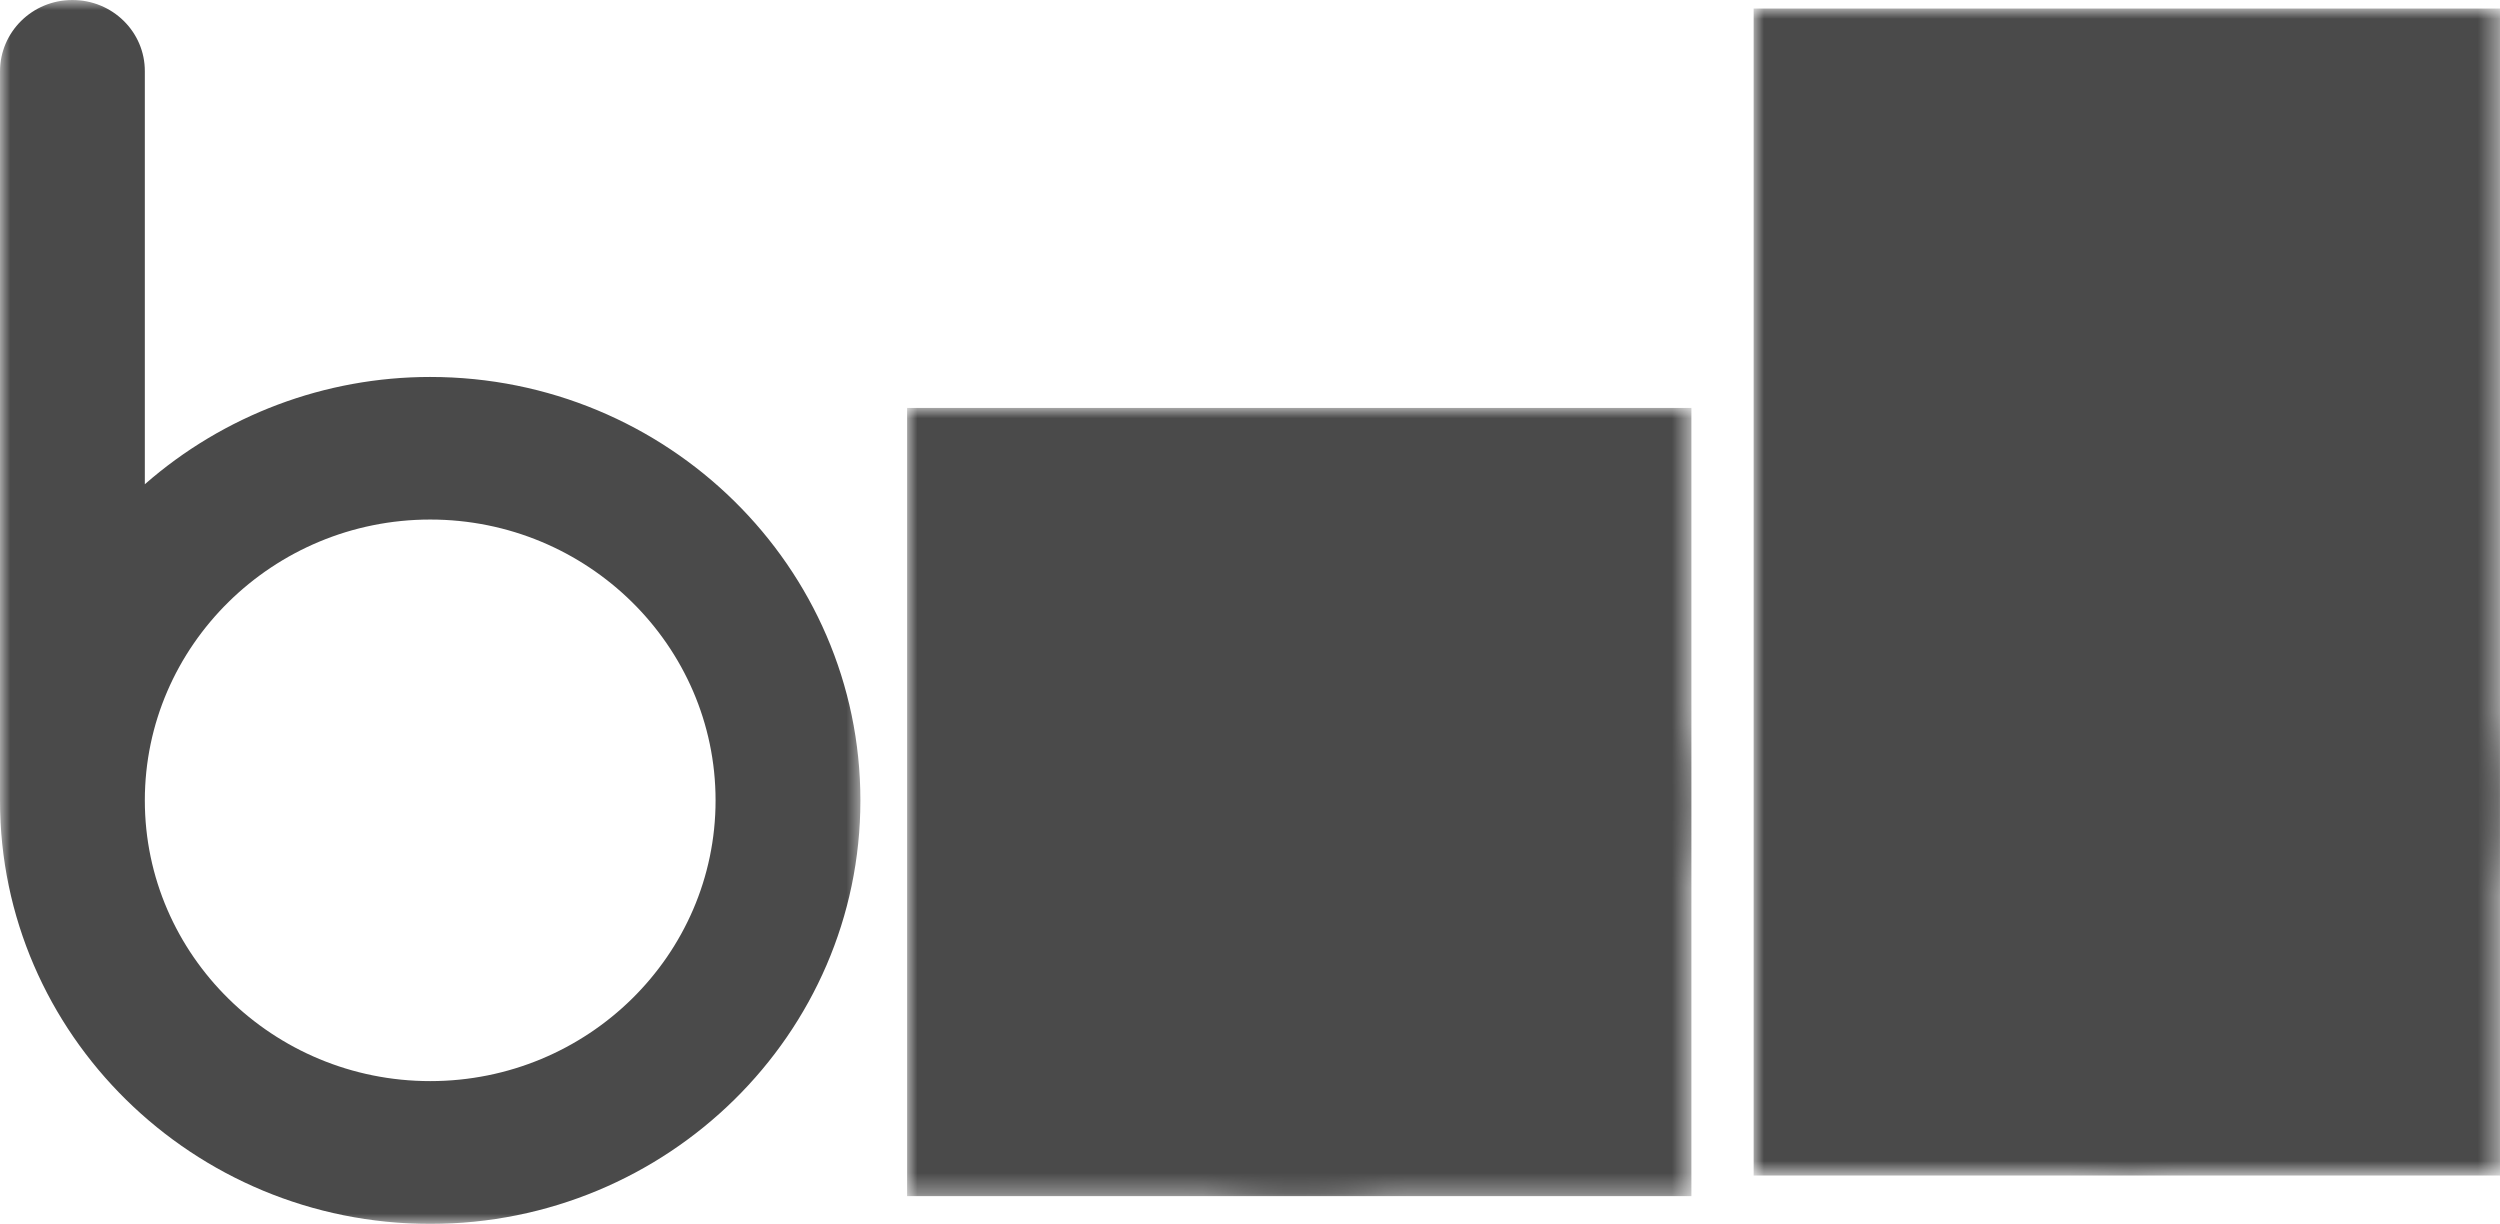
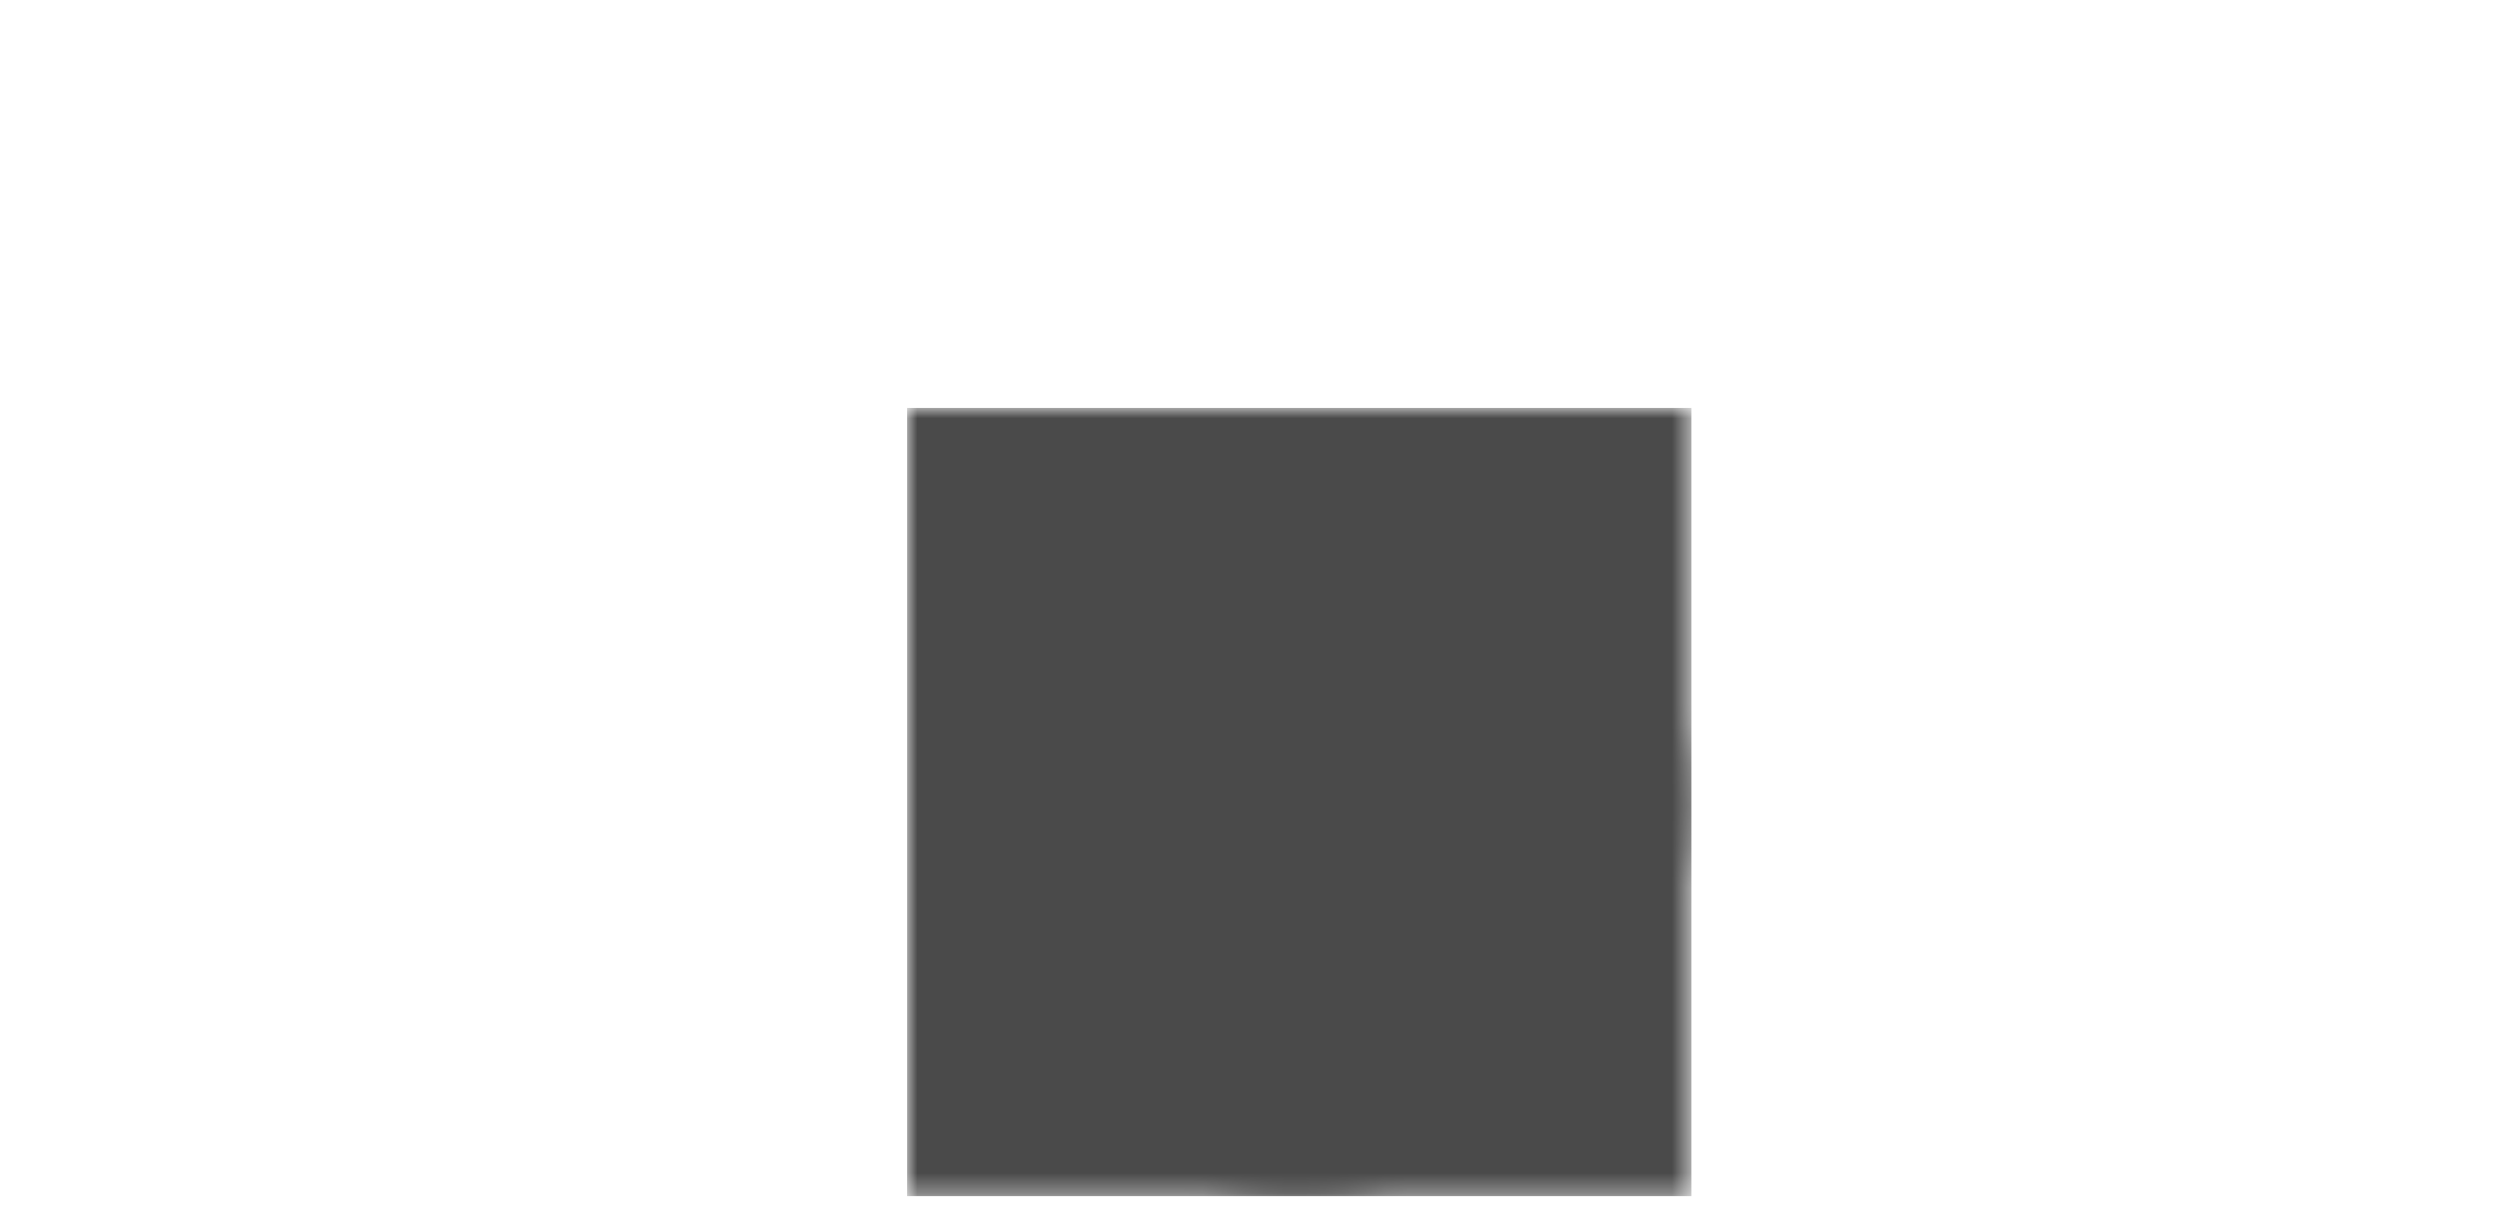
<svg xmlns="http://www.w3.org/2000/svg" id="Layer_1" width="122.56" height="60" viewBox="0 0 122.56 60">
  <defs>
    <style>.cls-1,.cls-2,.cls-3,.cls-4,.cls-5,.cls-6,.cls-7,.cls-8{fill:none;}.cls-2{clip-path:url(#clippath-2);}.cls-3{clip-path:url(#clippath-1);}.cls-4{isolation:isolate;}.cls-9{fill:#fff;}.cls-10{fill:#4a4a4a;}.cls-5{mask:url(#mask-2);}.cls-6{mask:url(#mask-1);}.cls-7{mask:url(#mask);}.cls-8{clip-path:url(#clippath);}</style>
    <mask id="mask" x="0" y="0" width="42.19" height="60" maskUnits="userSpaceOnUse">
      <rect y="0" width="42.19" height="60" />
      <g class="cls-4">
        <rect class="cls-9" y="0" width="42.19" height="60" />
      </g>
    </mask>
    <clipPath id="clippath">
      <rect class="cls-1" width="42.19" height="60" />
    </clipPath>
    <mask id="mask-1" x="44.47" y="20" width="38.45" height="38.64" maskUnits="userSpaceOnUse">
      <rect x="44.47" y="20" width="38.45" height="38.64" />
      <g class="cls-4">
        <path class="cls-9" d="m63.72,58.56c-10.58,0-19.19-8.62-19.19-19.22s8.61-19.22,19.19-19.22,19.19,8.62,19.19,19.22-8.61,19.22-19.19,19.22h0Zm0-34.45c-8.39,0-15.21,6.83-15.21,15.23s6.82,15.23,15.21,15.23,15.21-6.83,15.21-15.23-6.82-15.23-15.21-15.23" />
      </g>
    </mask>
    <clipPath id="clippath-1">
      <rect class="cls-1" x="44.47" y="20" width="38.45" height="38.64" />
    </clipPath>
    <mask id="mask-2" x="85.97" y=".42" width="36.59" height="57.21" maskUnits="userSpaceOnUse">
      <rect x="85.97" y=".42" width="36.59" height="57.21" />
      <g class="cls-4">
        <path class="cls-9" d="m104.31,21.12c10.03,0,18.19,8.17,18.19,18.22s-8.16,18.22-18.19,18.22-18.19-8.18-18.19-18.23V1.51c.02-.55.48-.98,1.03-.96.53.02.95.44.97.96v29.58c3.01-5.91,9.13-9.98,16.2-9.98h0Zm0,34.45c8.93,0,16.2-7.28,16.2-16.23s-7.27-16.23-16.2-16.23-16.2,7.28-16.2,16.23,7.27,16.23,16.2,16.23" />
      </g>
    </mask>
    <clipPath id="clippath-2">
      <rect class="cls-1" x="85.97" y=".42" width="36.59" height="57.21" />
    </clipPath>
  </defs>
  <g class="cls-7">
    <g class="cls-8">
-       <path class="cls-10" d="m21.09,18.48c-5.15,0-10.12,1.87-13.99,5.26V3.5C7.11,1.57,5.52,0,3.55,0S0,1.57,0,3.5v35.75C0,50.69,9.46,60,21.09,60s21.09-9.31,21.09-20.76-9.46-20.76-21.09-20.76m0,34.52c-7.71,0-13.99-6.18-13.99-13.76s6.28-13.77,13.99-13.77,13.99,6.18,13.99,13.77-6.27,13.76-13.99,13.76" />
-     </g>
+       </g>
  </g>
  <g class="cls-6">
    <g class="cls-3">
      <rect class="cls-10" x="44.47" y="20" width="38.45" height="38.64" />
    </g>
  </g>
  <g class="cls-5">
    <g class="cls-2">
-       <rect class="cls-10" x="85.97" y=".42" width="36.59" height="57.21" />
-     </g>
+       </g>
  </g>
</svg>